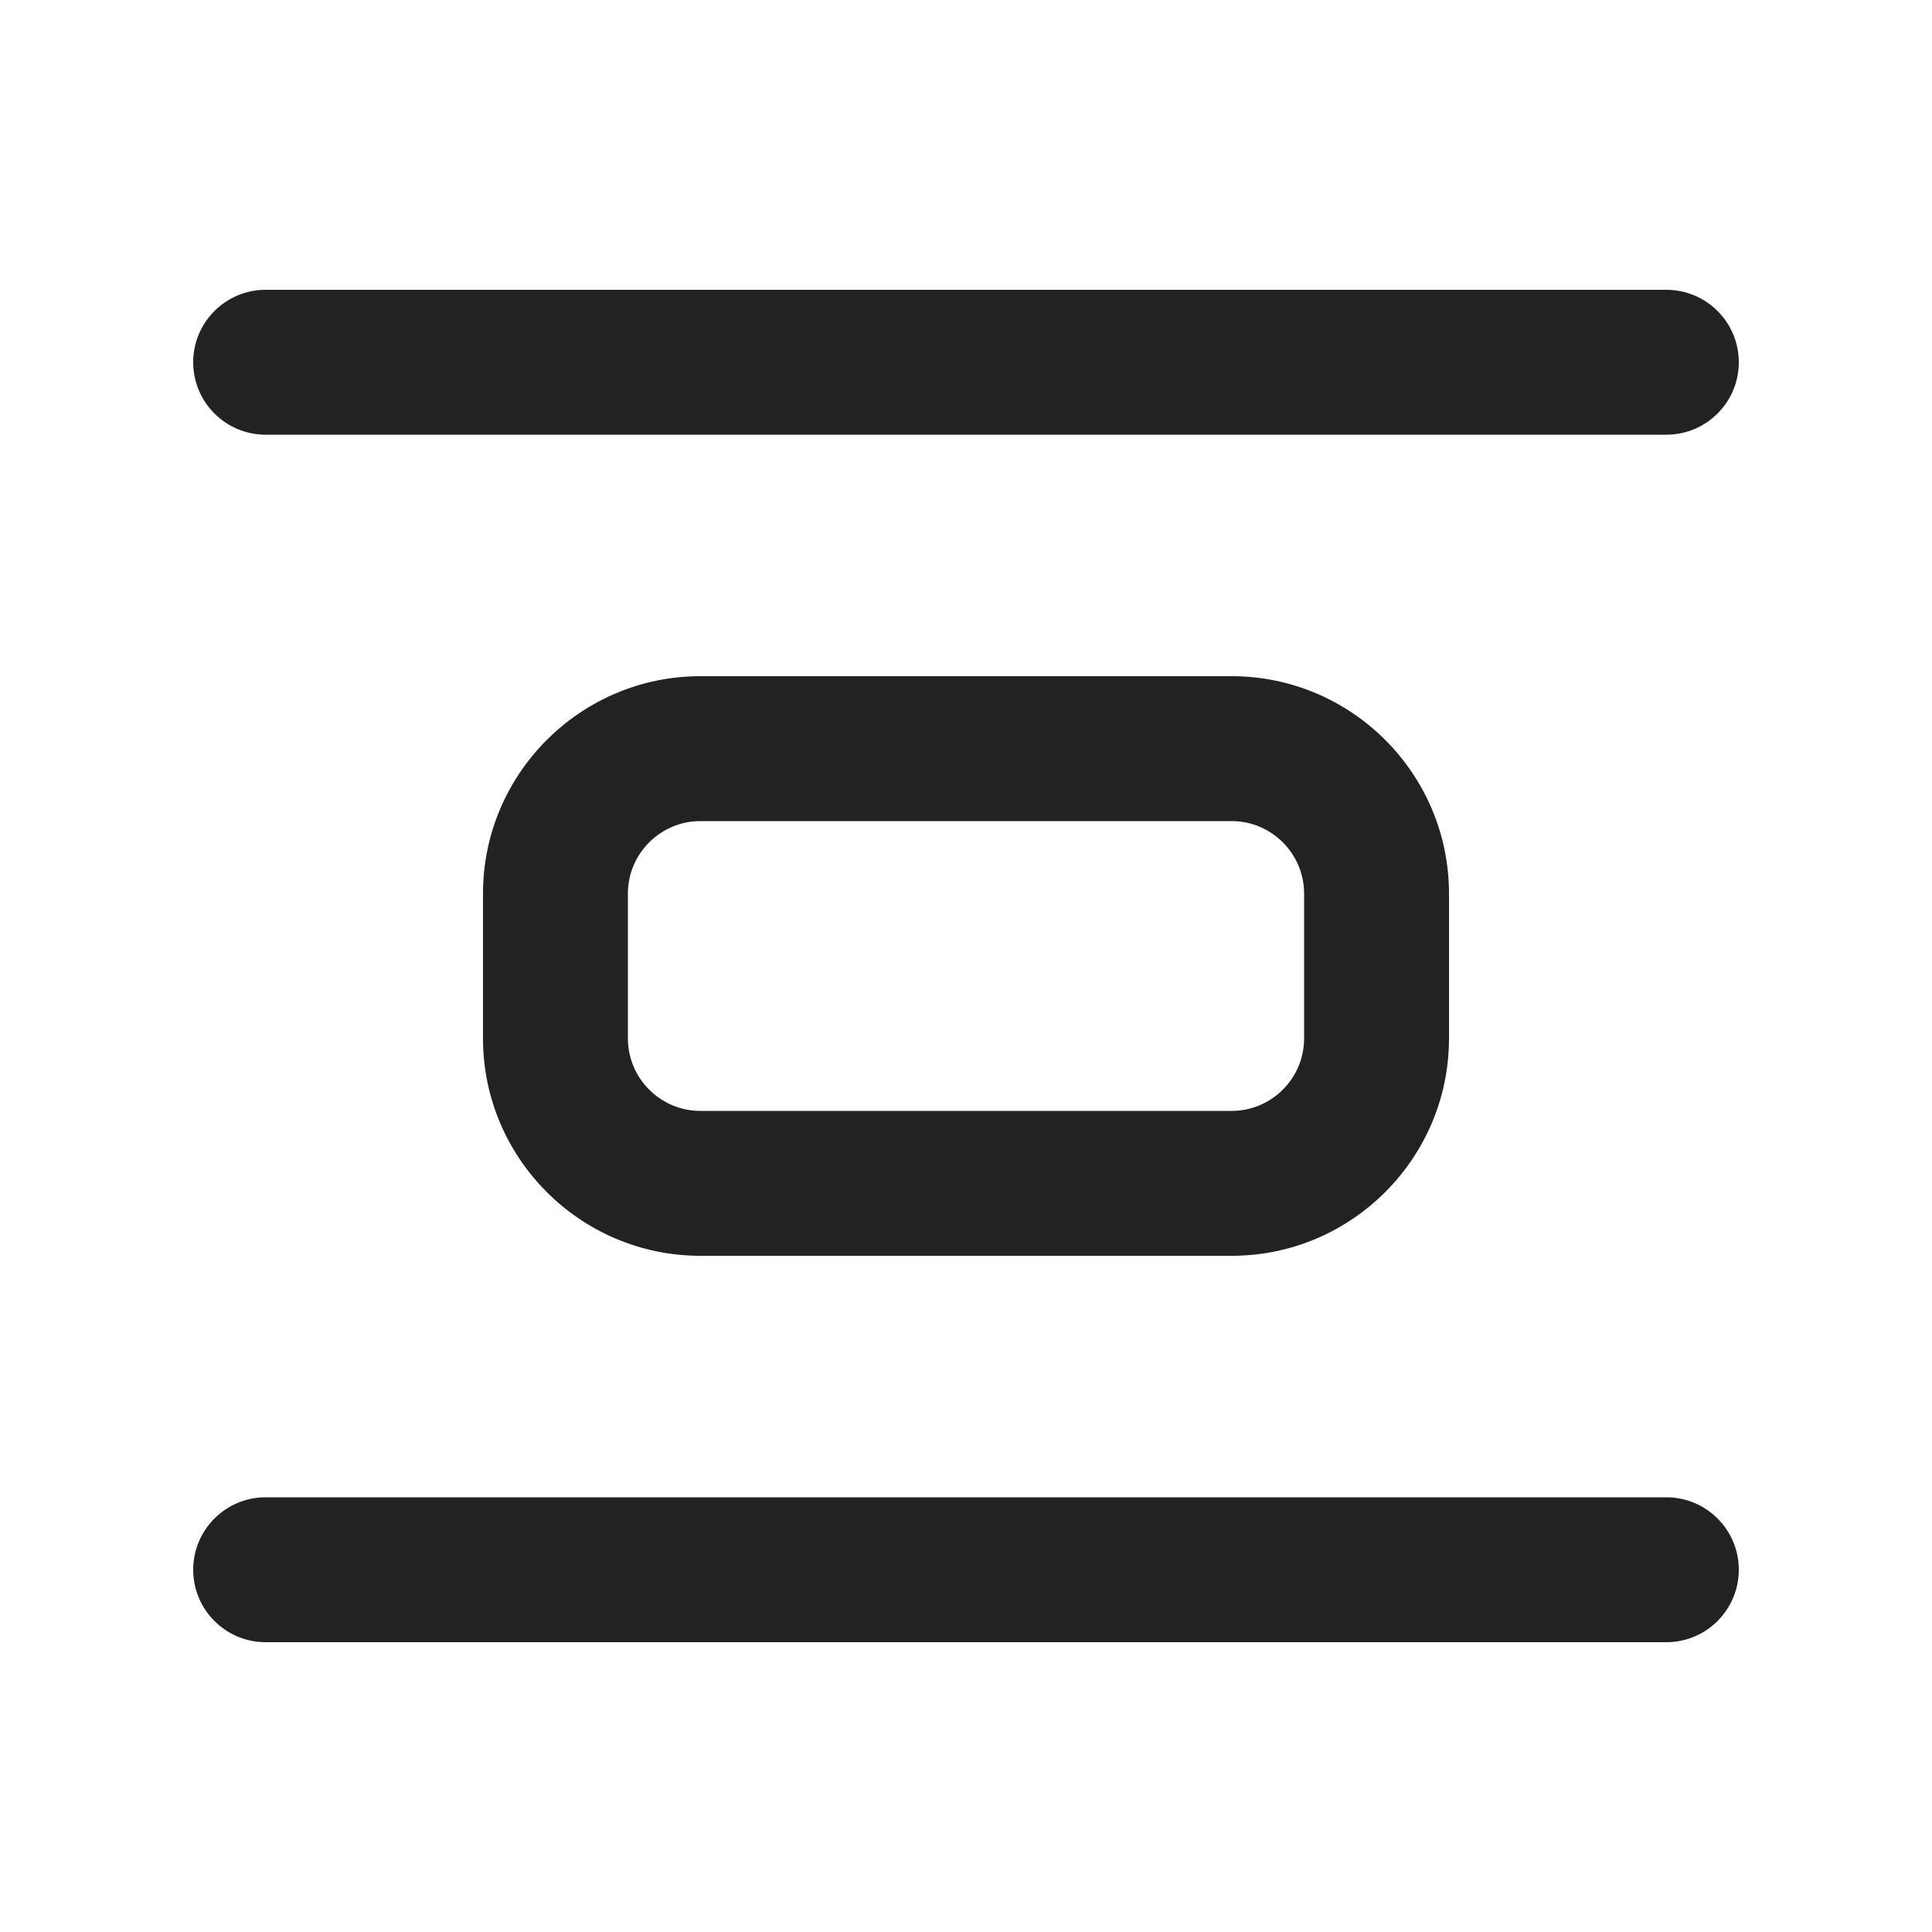
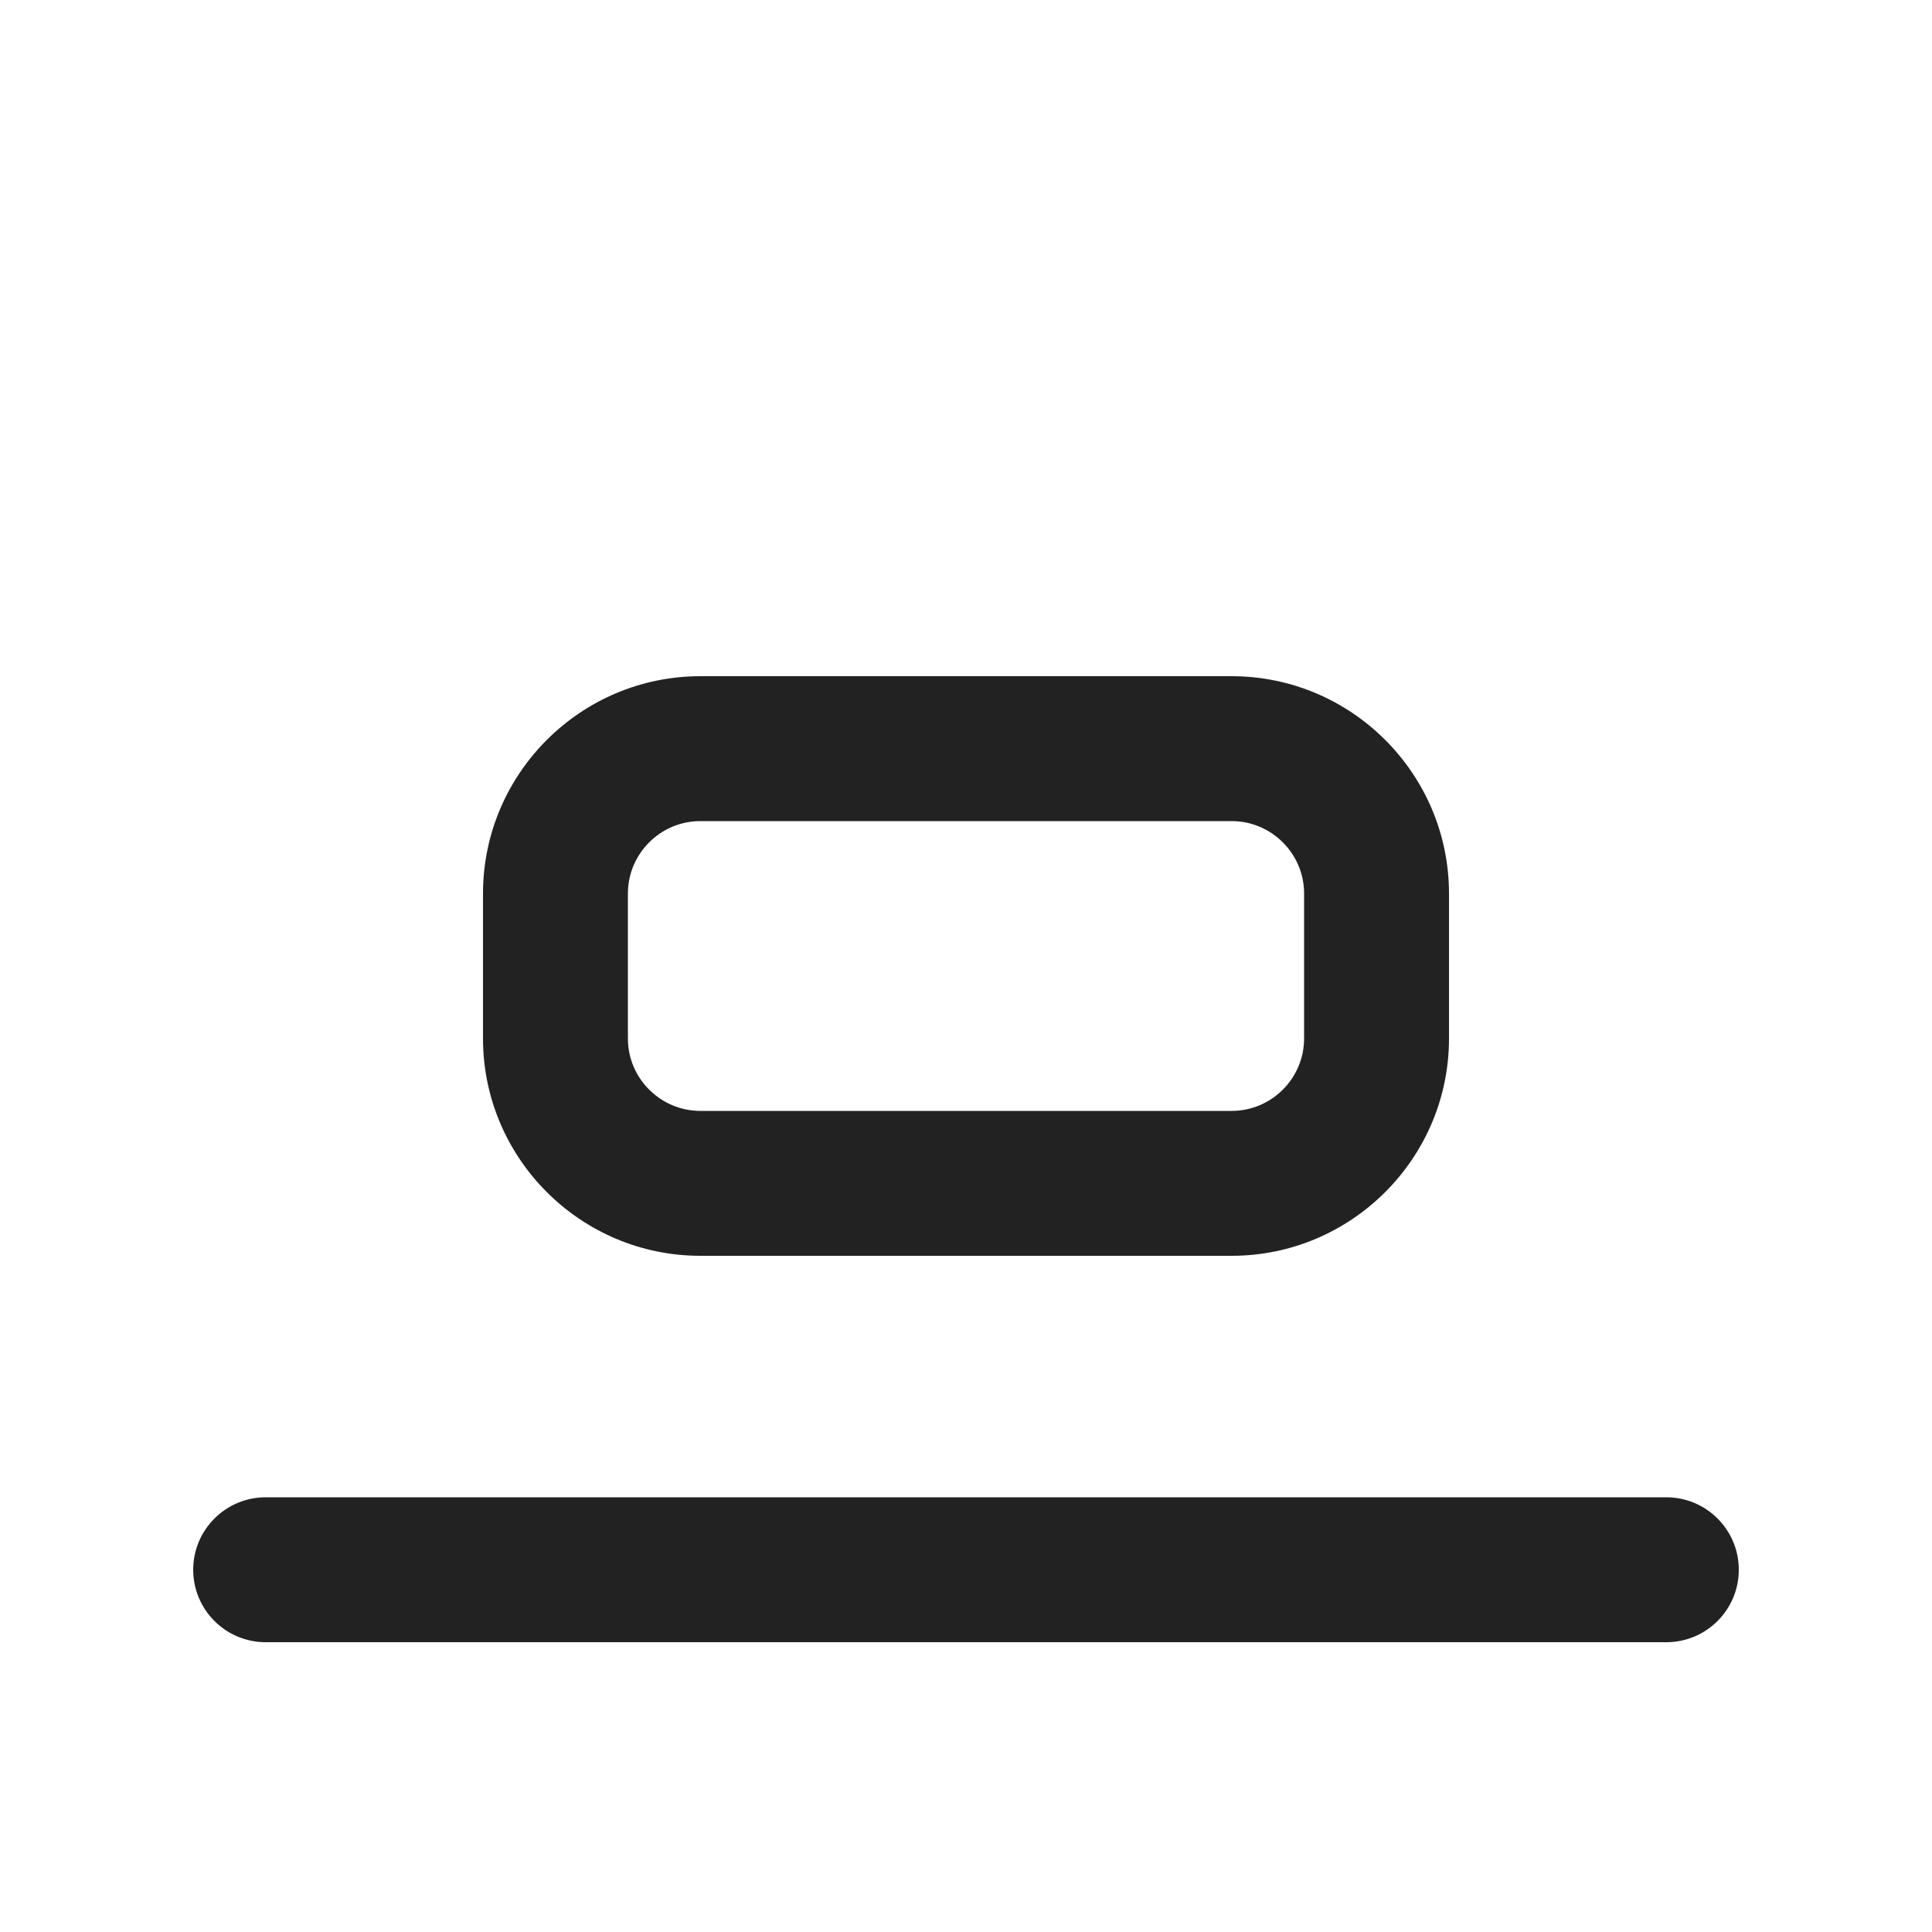
<svg xmlns="http://www.w3.org/2000/svg" width="20" height="20" viewBox="0 0 20 20">
  <path d="m15,9.25v1.5c0,1.24-1.01,2.25-2.25,2.25h-5.5c-1.24,0-2.25-1.01-2.25-2.25v-1.5c0-1.24,1.01-2.25,2.25-2.25h5.5c1.24,0,2.25,1.01,2.25,2.25Zm-8.5,1.5c0,.413.337.75.75.75h5.5c.413,0,.75-.337.75-.75v-1.5c0-.413-.337-.75-.75-.75h-5.5c-.413,0-.75.337-.75.75v1.5Z" fill="#222" />
-   <path d="m18,3.75c0,.414-.336.75-.75.75H2.75c-.414,0-.75-.336-.75-.75,0-.414.336-.75.75-.75h14.5c.414,0,.75.336.75.75Z" fill="#222" />
  <path d="m18,16.25c0,.414-.336.75-.75.75H2.75c-.414,0-.75-.336-.75-.75s.336-.75.75-.75h14.5c.414,0,.75.336.75.75Z" fill="#222" />
</svg>